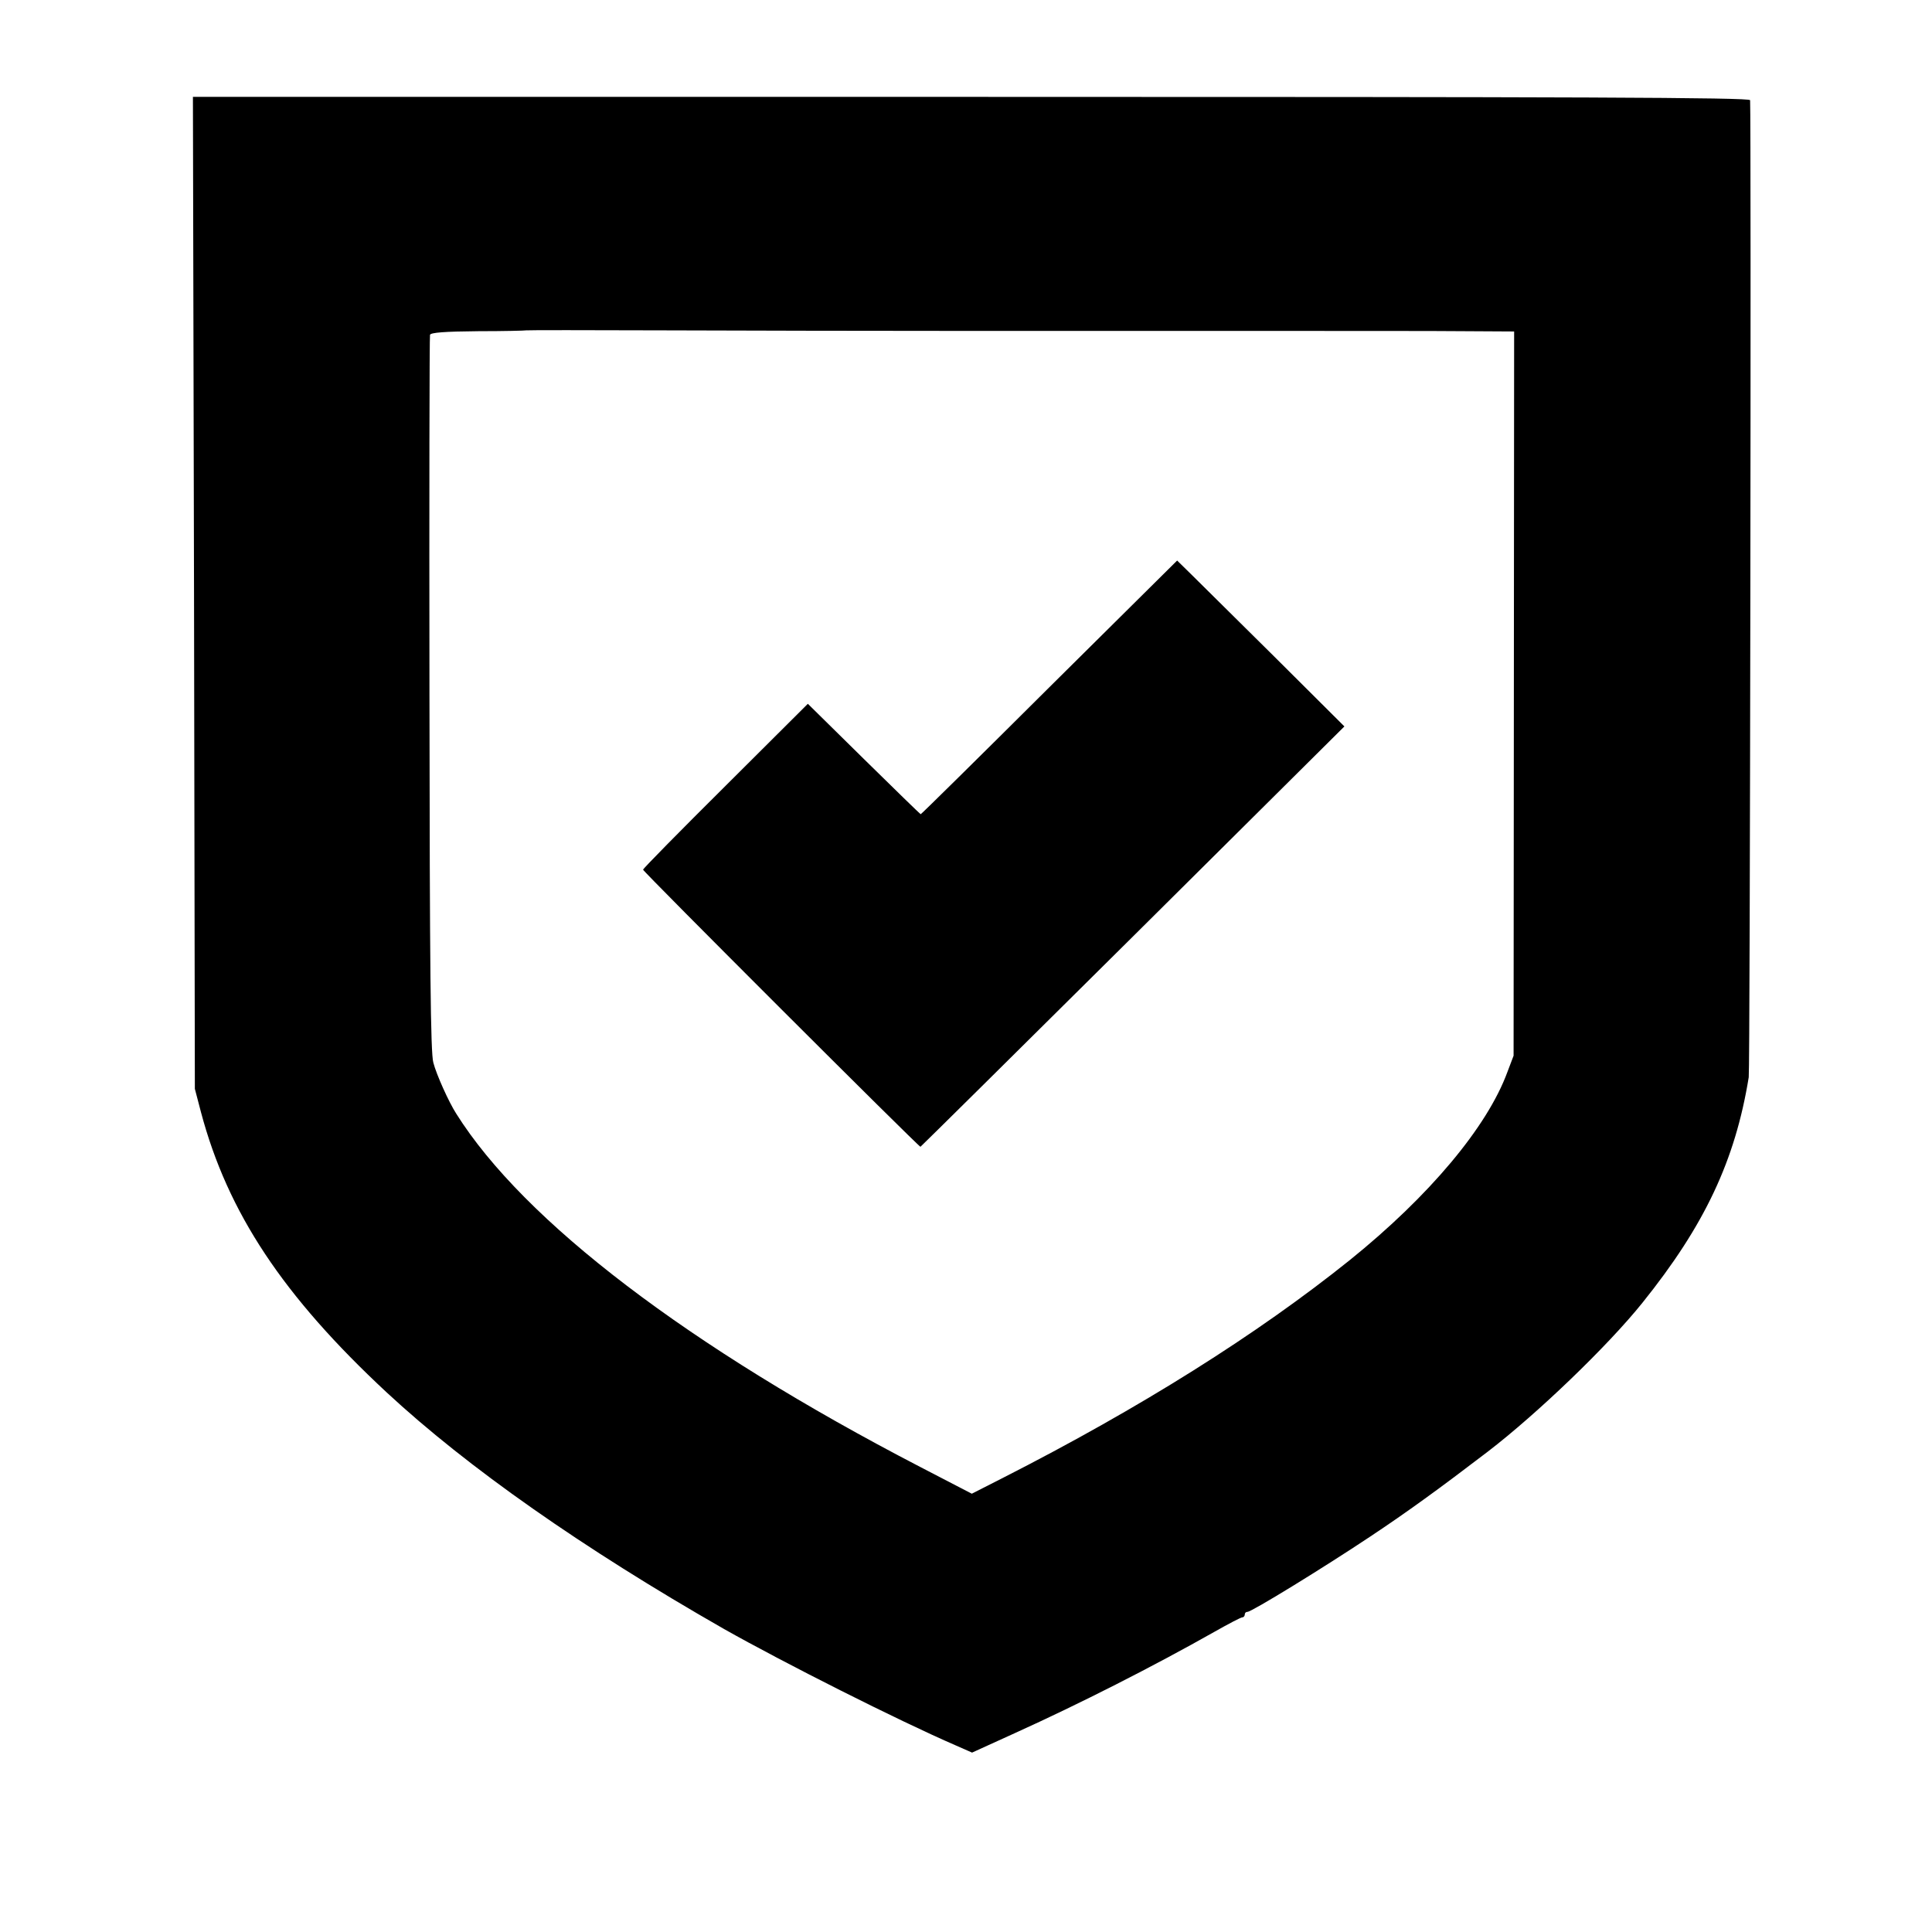
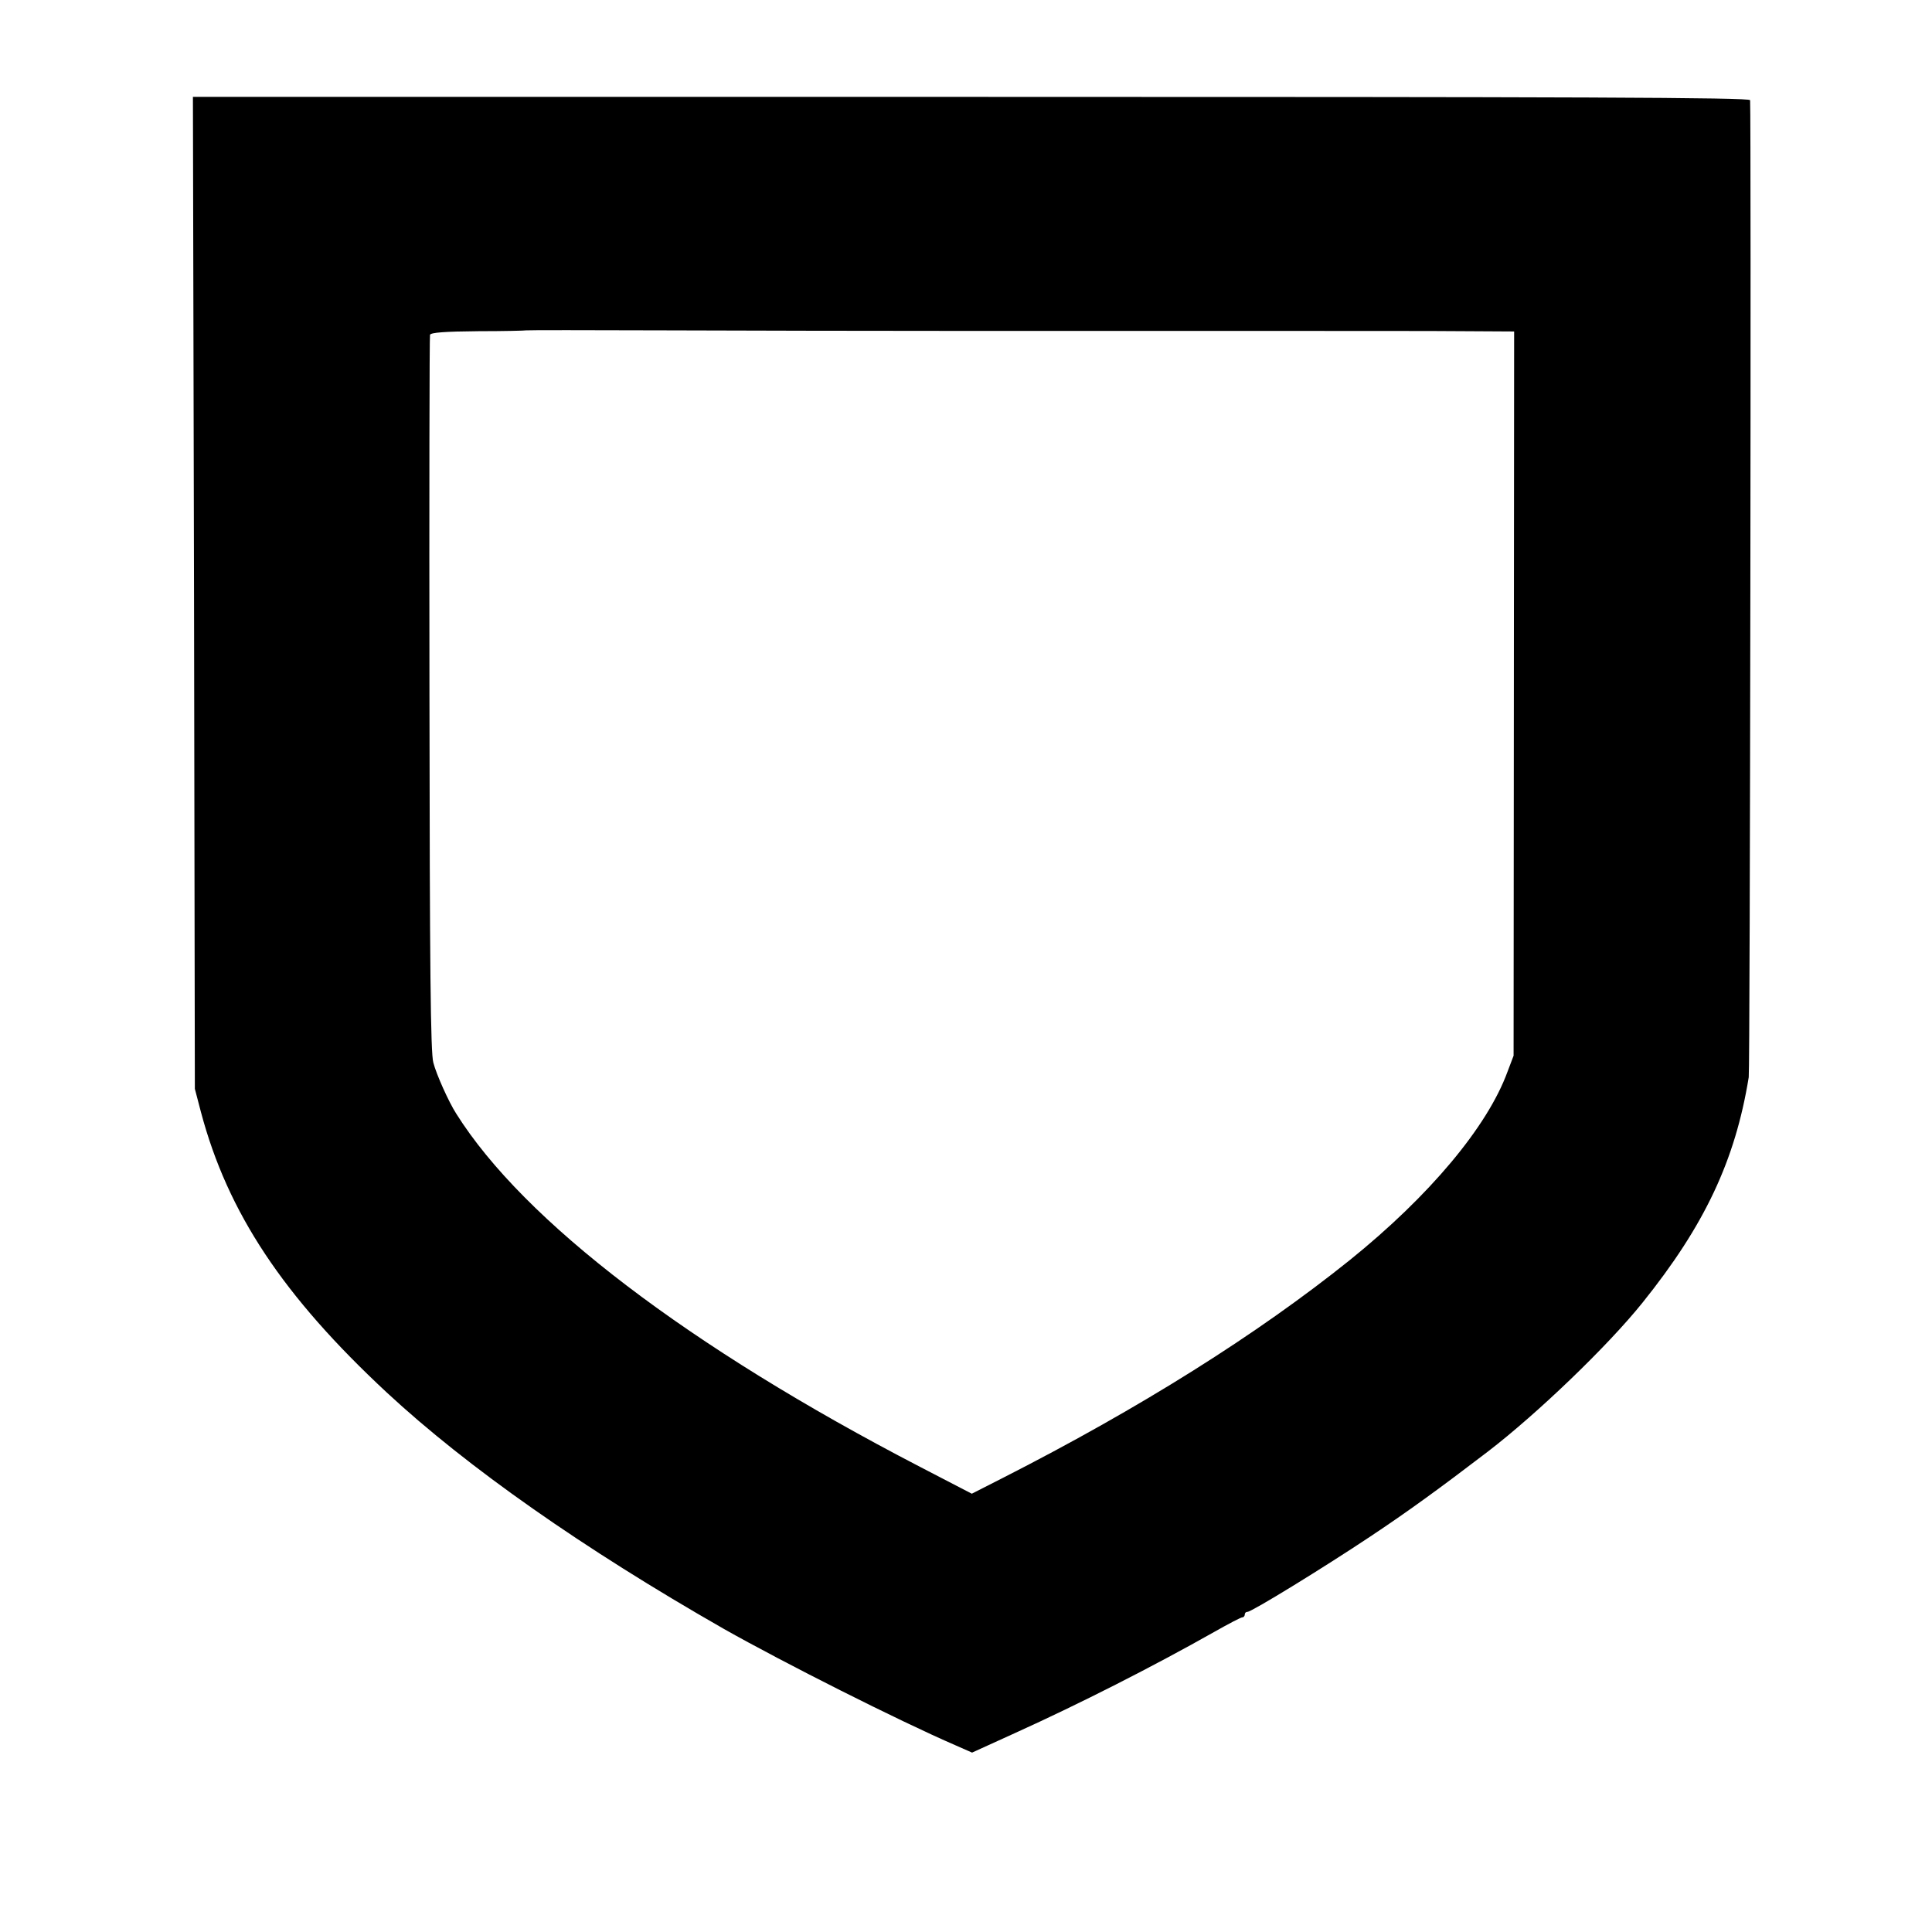
<svg xmlns="http://www.w3.org/2000/svg" version="1.0" width="700pt" height="700pt" viewBox="0 0 700 700" preserveAspectRatio="xMidYMid meet">
  <g transform="translate(0,700) scale(0.1,-0.1)" fill="#000000" stroke="none">
    <path d="M703 4852 l3 -1797 22 -84 c97 -365 298 -667 673 -1016 292 -271 711 -565 1222 -857 214 -121 632 -332 840 -422 l59 -26 156 71 c232 105 498 240 721 366 51 29 97 53 102 53 5 0 9 5 9 10 0 6 4 10 10 10 15 0 274 159 445 273 134 89 251 174 425 307 180 138 436 384 561 540 225 280 336 515 385 817 5 28 9 3470 5 3540 -1 10 -624 12 -2821 12 l-2821 0 4 -1797z m2802 949 c330 0 832 0 1115 0 283 0 594 0 690 -1 l176 -1 -1 -1312 -1 -1312 -22 -58 c-73 -200 -284 -451 -572 -683 -334 -268 -758 -535 -1257 -789 l-112 -57 -187 97 c-839 435 -1436 890 -1681 1280 -27 42 -72 142 -83 185 -10 35 -13 343 -14 1335 -1 710 0 1295 2 1302 3 8 53 12 175 13 94 0 172 2 173 3 1 1 227 1 501 0 274 -1 768 -2 1098 -2z" />
-     <path d="M3802 4510 c-254 -253 -464 -460 -466 -460 -2 0 -94 90 -206 200 l-203 200 -298 -297 c-165 -164 -299 -300 -299 -304 0 -7 998 -1004 1005 -1004 1 0 348 343 770 762 l766 761 -255 254 c-140 139 -277 274 -303 300 l-48 47 -463 -459z" />
  </g>
</svg>